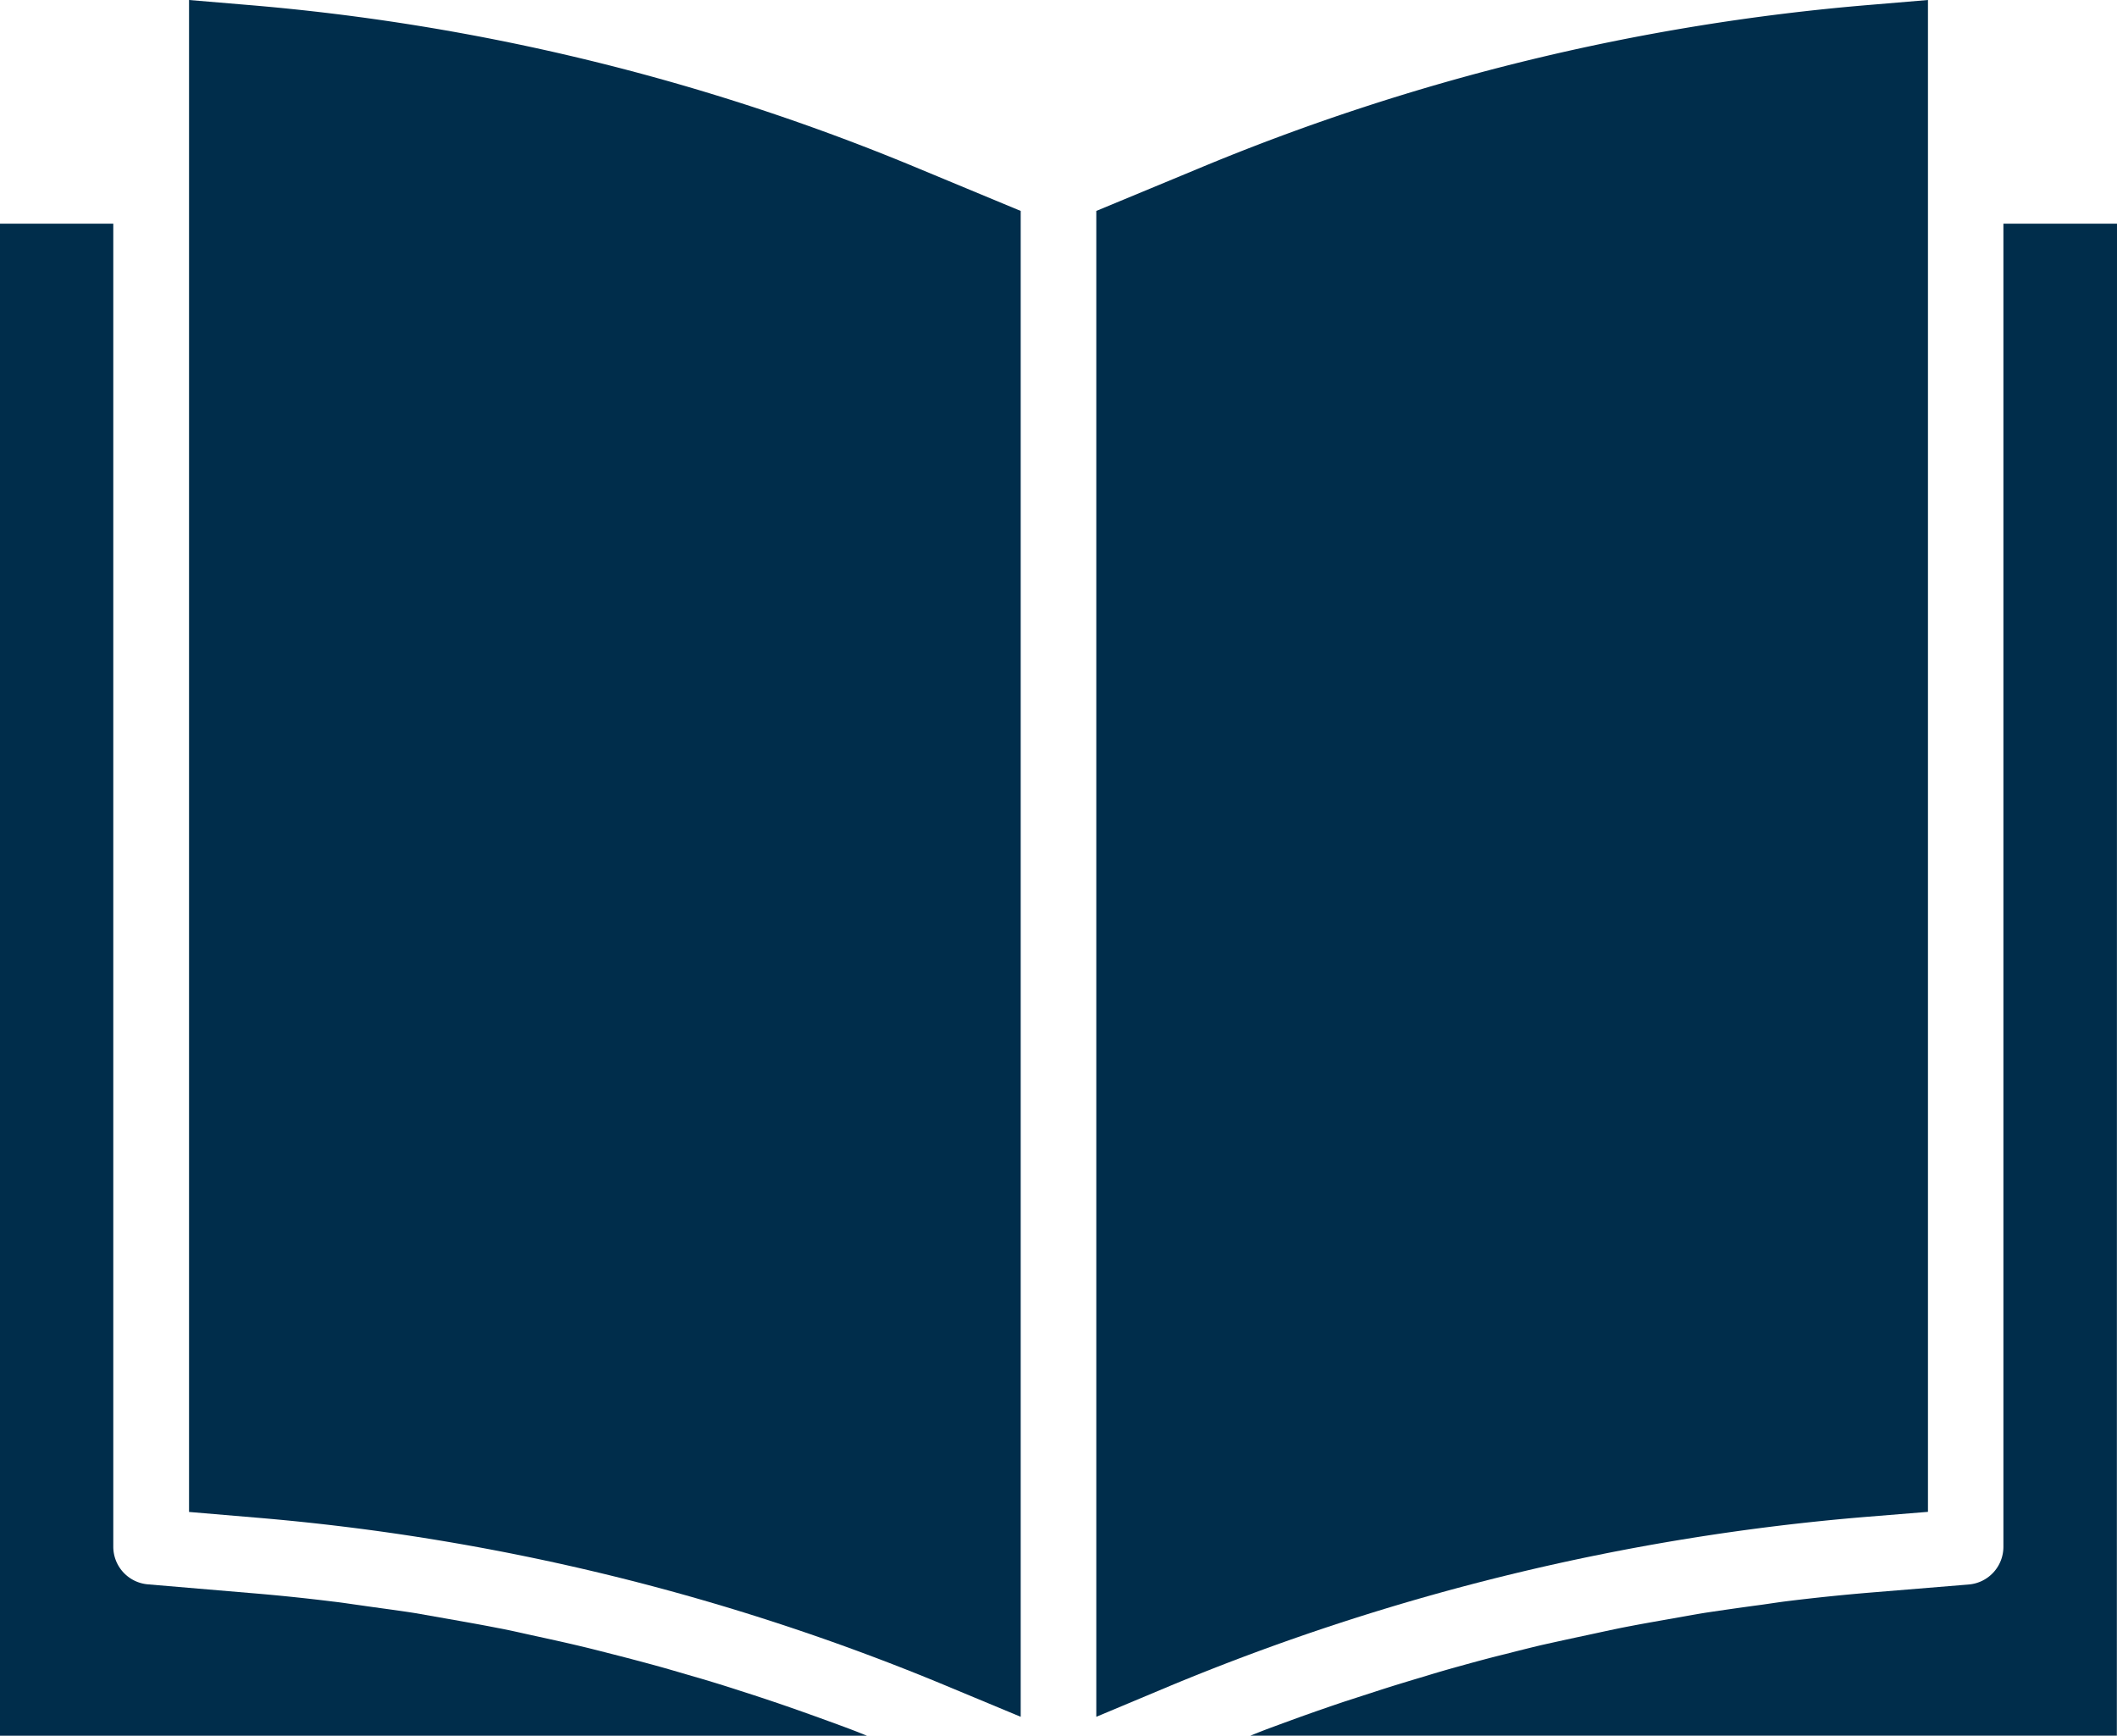
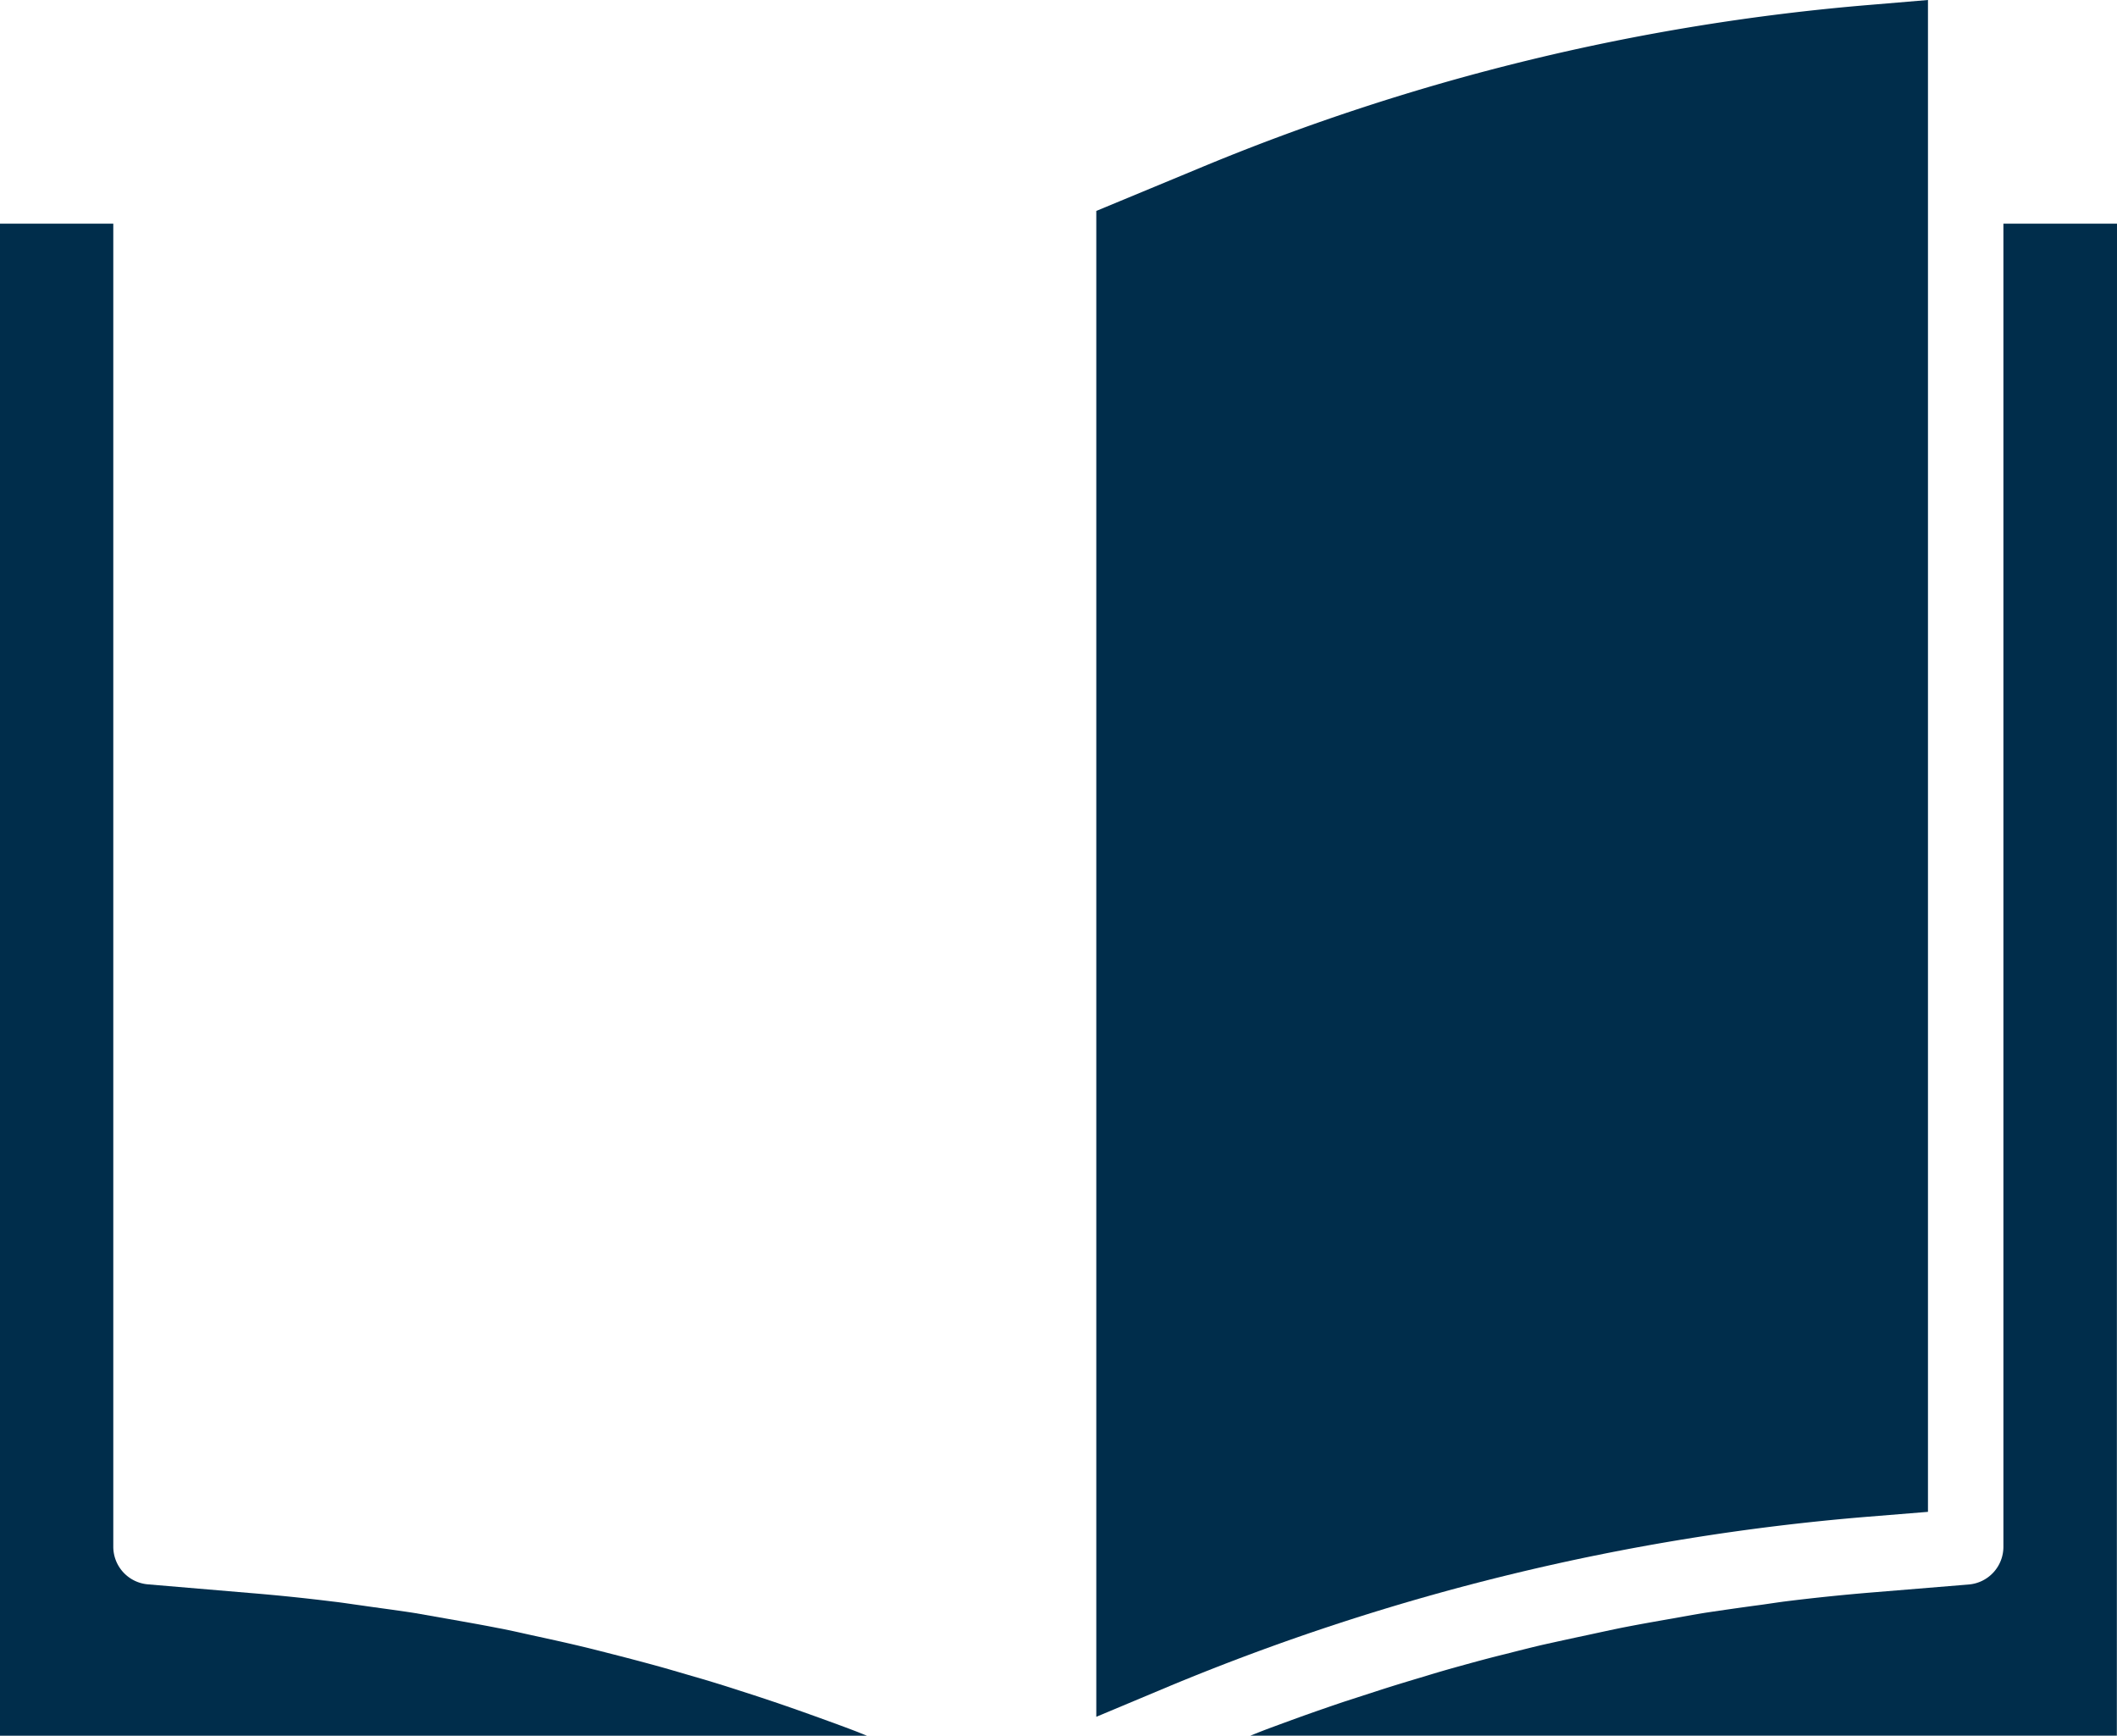
<svg xmlns="http://www.w3.org/2000/svg" id="book" width="41" height="33.616" viewBox="0 0 41 33.616">
  <path id="Path_894" data-name="Path 894" d="M248.107,29.279V0L246.99.094a42.965,42.965,0,0,0-13.023,3.175L232,4.085V33.248l1.432-.6A44.7,44.7,0,0,1,246.9,29.377Zm0,0" transform="translate(-210.768)" fill="#002d4b" />
  <path id="Path_895" data-name="Path 895" d="M281.421,47.3h-2.2V72.922a.732.732,0,0,1-.672.732l-1.875.154q-.812.067-1.619.166c-.174.021-.348.049-.521.073-.362.048-.724.1-1.085.154-.21.034-.419.073-.628.11-.323.056-.646.113-.968.176-.22.044-.439.093-.664.141-.307.065-.613.132-.918.2-.228.054-.456.112-.683.17-.3.073-.591.152-.886.234-.229.063-.458.129-.687.2-.293.087-.581.174-.87.267l-.679.22q-.434.146-.865.3c-.22.08-.439.16-.664.244-.1.038-.2.079-.3.118h16.781Zm0,0" transform="translate(-240.421 -42.968)" fill="#002d4b" />
-   <path id="Path_896" data-name="Path 896" d="M41.117.094,40,0V29.281l1.3.11a44.4,44.4,0,0,1,13.457,3.295l1.35.562V4.085l-1.964-.816A42.964,42.964,0,0,0,41.117.094Zm0,0" transform="translate(-36.339)" fill="#002d4b" />
  <path id="Path_897" data-name="Path 897" d="M0,47.3V76.583H16.792c-.09-.035-.18-.073-.271-.107-.209-.08-.421-.156-.632-.233-.3-.108-.595-.213-.894-.314q-.325-.11-.652-.214-.446-.146-.894-.275c-.22-.064-.439-.129-.659-.191-.3-.083-.6-.162-.905-.24-.219-.056-.439-.113-.664-.166-.307-.073-.615-.14-.923-.207-.22-.048-.439-.1-.659-.14-.319-.063-.64-.119-.961-.176l-.631-.111c-.354-.056-.709-.1-1.064-.152-.179-.024-.357-.053-.537-.073q-.805-.1-1.611-.166l-1.971-.167a.732.732,0,0,1-.67-.732V47.3Zm0,0" transform="translate(0 -42.968)" fill="#002d4b" />
</svg>